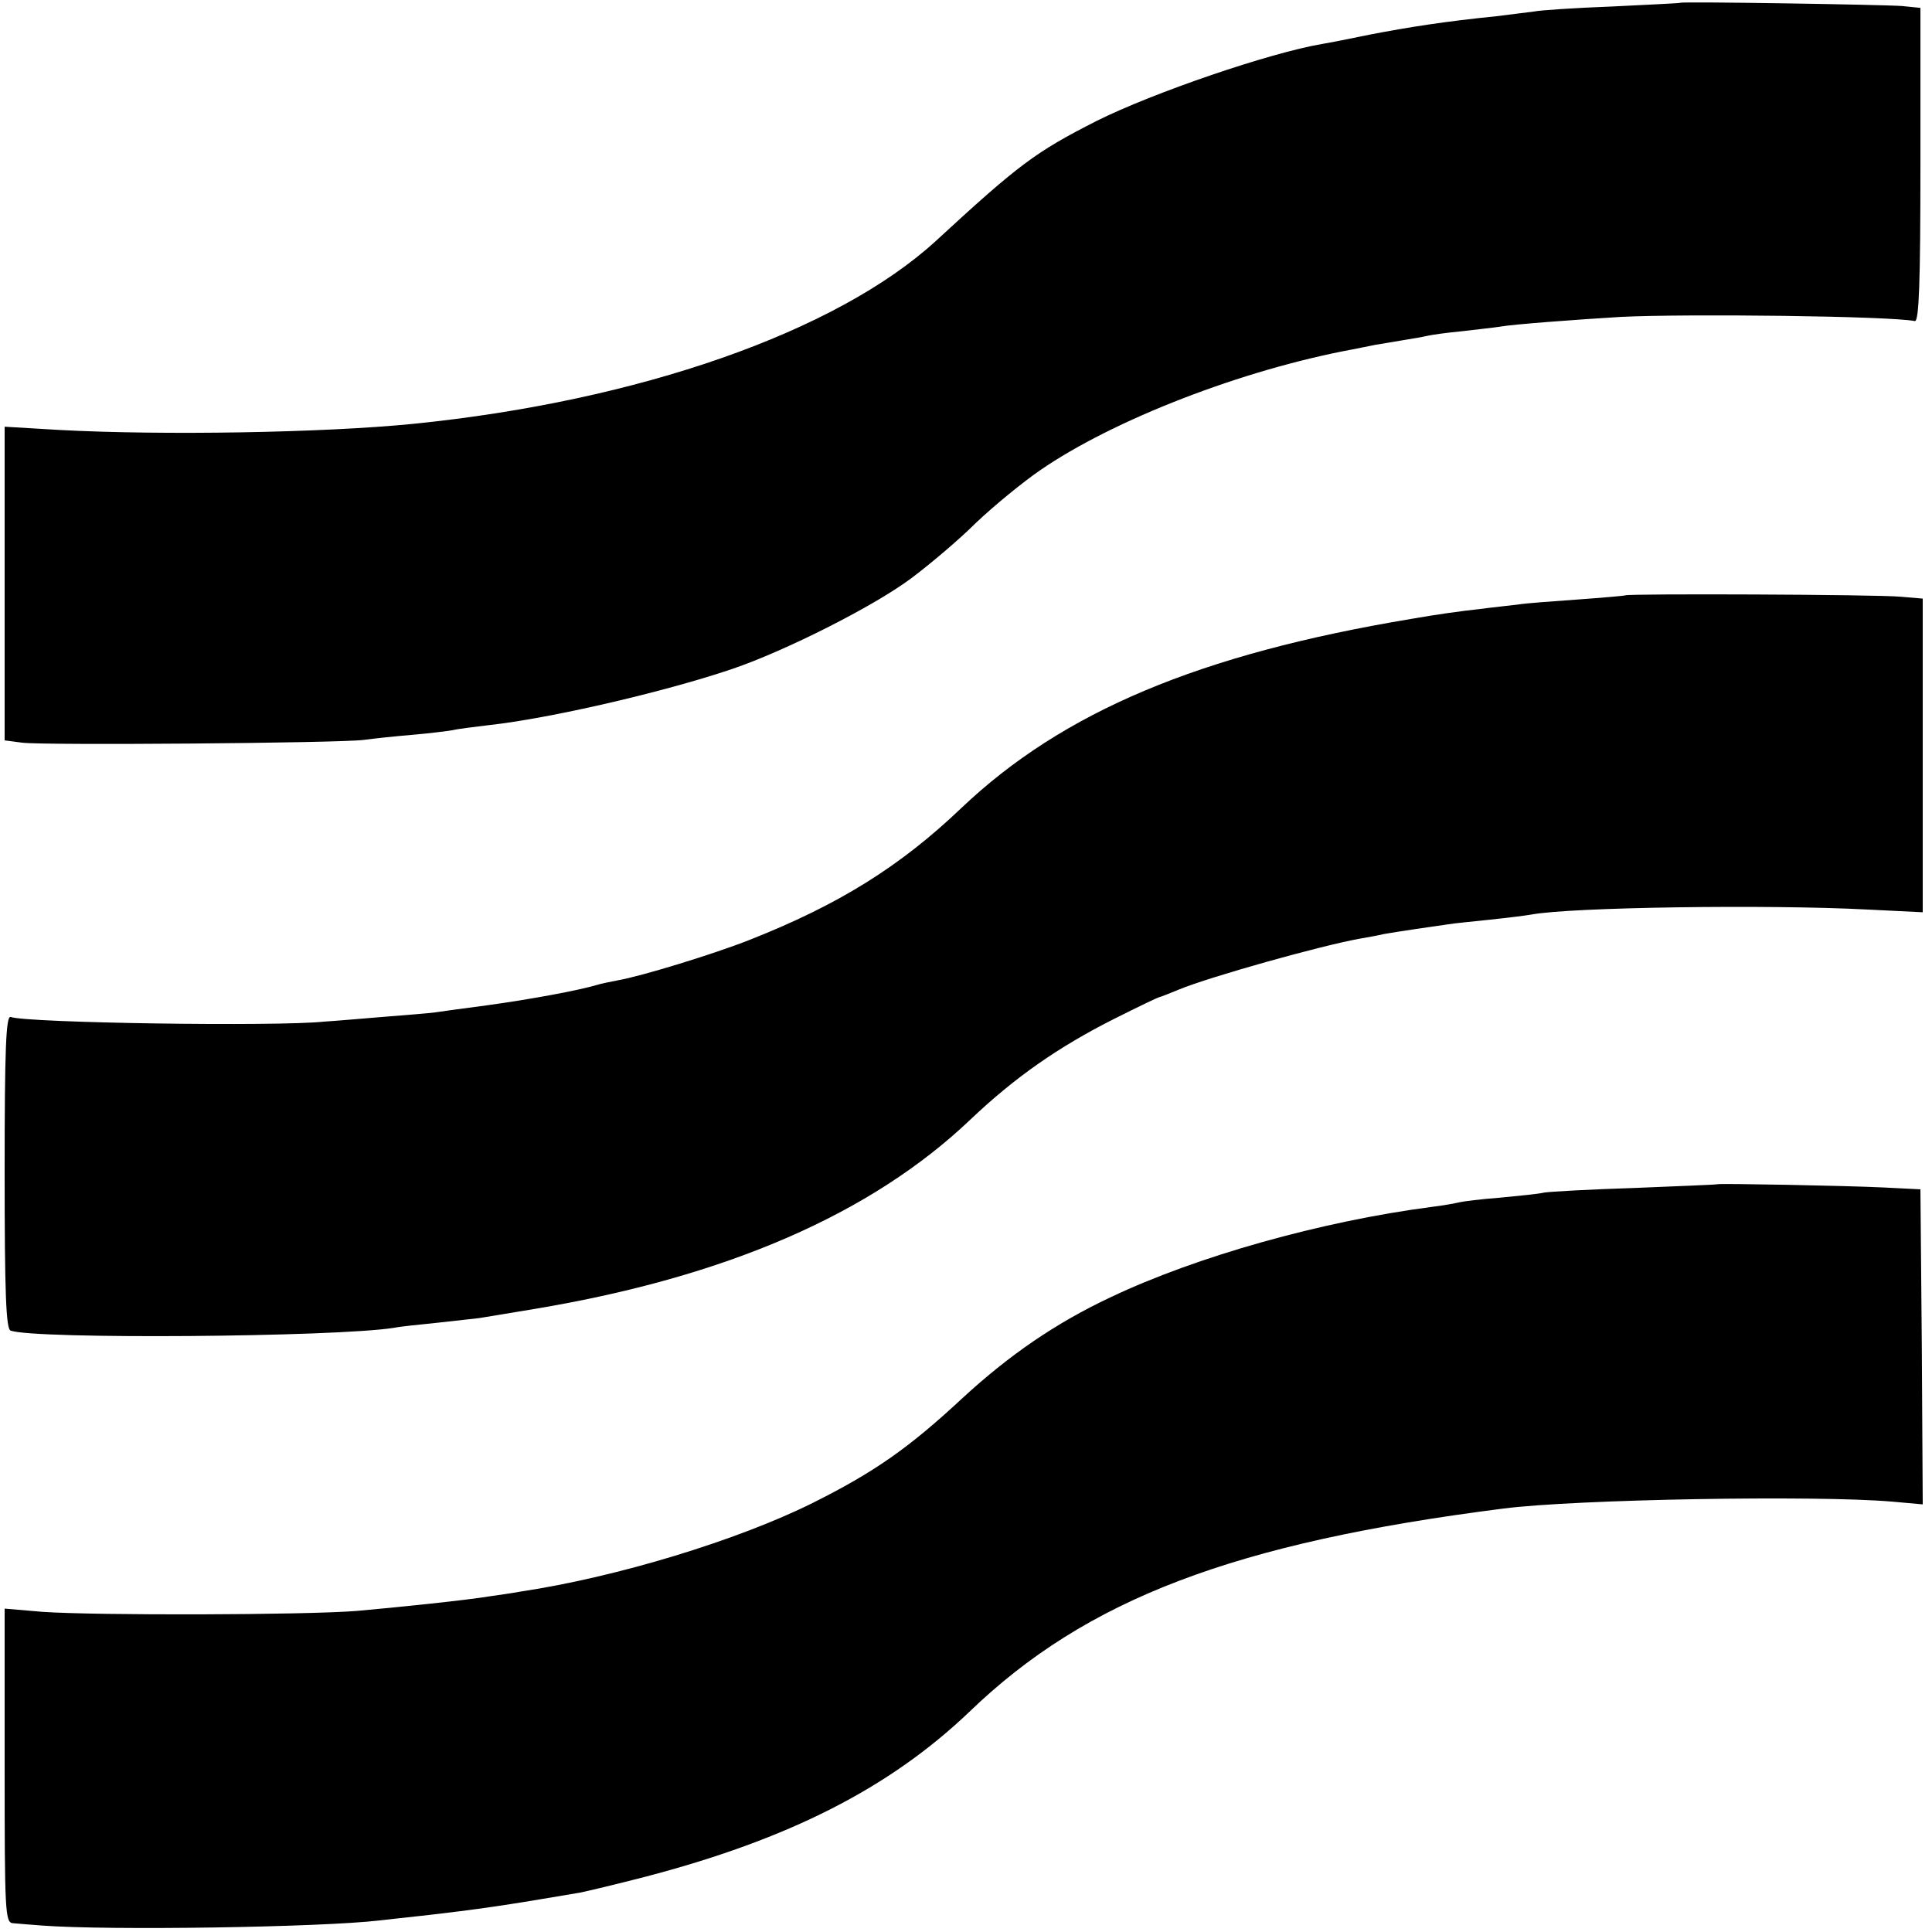
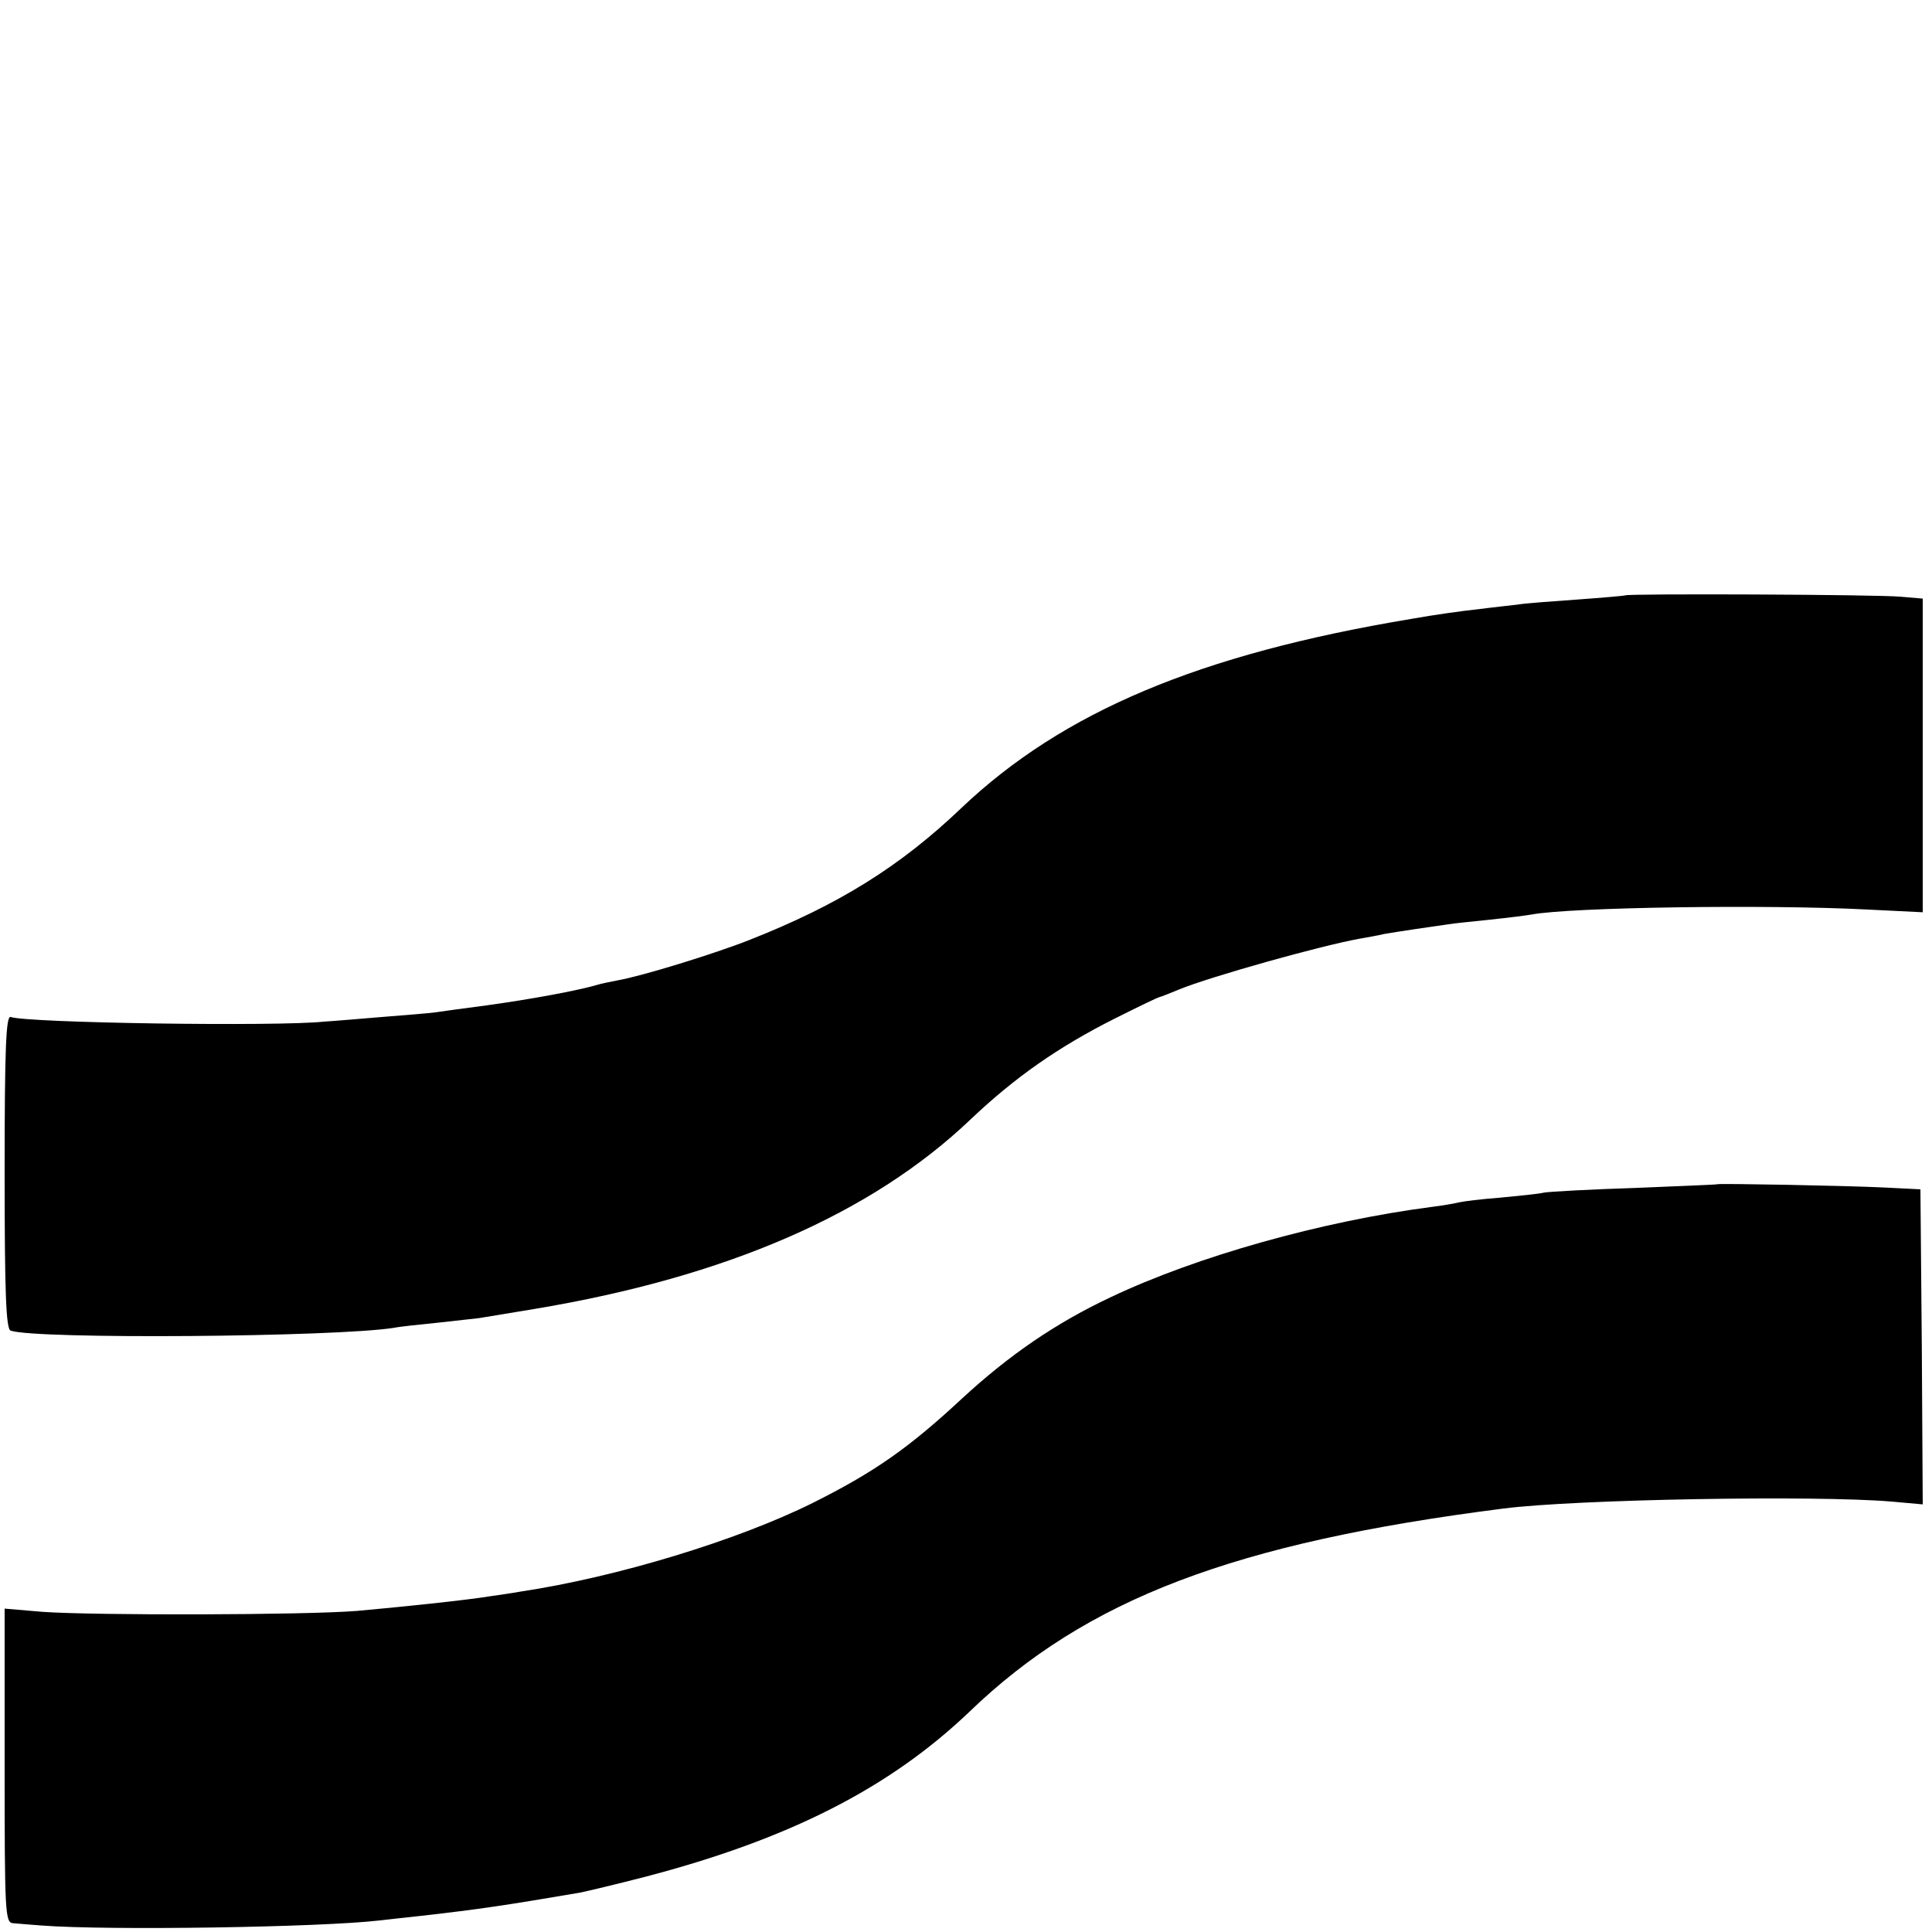
<svg xmlns="http://www.w3.org/2000/svg" version="1.0" width="417pt" height="417pt" viewBox="0 0 417 417" preserveAspectRatio="xMidYMid meet">
  <g transform="translate(0,417) scale(0.1,-0.1)" fill="#000000" stroke="none">
-     <path d="M3627 4164 c-1 -1 -67 -4 -147 -8 -80 -3 -156 -8 -170 -11 -14 -2 -50 -6 -80 -10 -109 -11 -187 -23 -275 -40 -38 -8 -84 -17 -102 -20 -112 -19 -364 -105 -486 -166 -132 -67 -168 -94 -347 -259 -214 -196 -641 -346 -1130 -395 -192 -19 -537 -25 -762 -13 l-118 7 0 -338 0 -339 38 -5 c46 -6 682 -1 737 6 22 3 69 8 105 11 36 3 75 8 87 10 12 3 47 7 79 11 128 14 373 70 524 121 115 39 307 136 387 196 40 30 103 83 140 120 38 36 100 87 138 113 158 109 437 217 675 261 14 3 36 7 50 10 14 2 41 7 60 10 19 3 42 7 50 9 8 2 42 7 75 10 33 4 71 8 83 10 27 5 162 15 260 21 143 7 580 2 635 -9 9 -1 12 85 12 337 l0 339 -40 4 c-40 3 -474 10 -478 7z" />
    <path d="M3508 2885 c-2 -1 -48 -5 -103 -9 -55 -4 -113 -8 -130 -11 -16 -2 -55 -6 -85 -10 -30 -3 -95 -12 -145 -21 -456 -76 -751 -200 -970 -408 -132 -126 -265 -209 -458 -285 -76 -30 -232 -78 -284 -87 -15 -3 -36 -7 -45 -10 -41 -12 -143 -31 -238 -44 -47 -6 -96 -13 -110 -15 -14 -2 -65 -6 -115 -10 -49 -4 -106 -9 -125 -10 -100 -11 -642 -3 -677 10 -10 3 -13 -68 -13 -334 0 -262 3 -340 13 -343 54 -19 699 -14 827 6 14 3 56 7 94 11 38 4 79 9 90 10 12 2 66 11 121 20 413 69 726 205 940 409 96 91 189 156 310 217 50 25 93 46 98 47 4 1 22 8 41 16 68 28 307 95 391 110 17 3 40 7 52 10 11 2 43 7 70 11 26 4 57 8 69 10 11 2 52 6 90 10 38 4 78 9 89 11 84 16 510 22 723 11 l122 -6 0 338 0 339 -47 4 c-51 5 -590 7 -595 3z" />
    <path d="M3707 1614 c-1 -1 -81 -4 -177 -8 -96 -3 -185 -8 -197 -10 -12 -3 -54 -7 -95 -11 -40 -3 -80 -8 -88 -10 -8 -2 -35 -7 -60 -10 -238 -31 -508 -107 -693 -195 -119 -56 -219 -125 -320 -218 -116 -108 -191 -160 -323 -226 -163 -81 -423 -160 -629 -191 -22 -4 -51 -8 -65 -10 -54 -9 -200 -24 -290 -32 -113 -9 -561 -10 -678 -2 l-82 7 0 -339 c0 -316 1 -339 18 -340 9 -1 37 -3 62 -5 143 -11 602 -4 730 11 19 2 60 7 90 10 123 14 178 22 342 50 15 3 78 18 140 34 310 81 527 191 700 356 253 244 572 365 1153 439 156 20 673 29 838 15 l67 -6 -2 340 -3 340 -80 4 c-83 4 -355 9 -358 7z" />
  </g>
</svg>